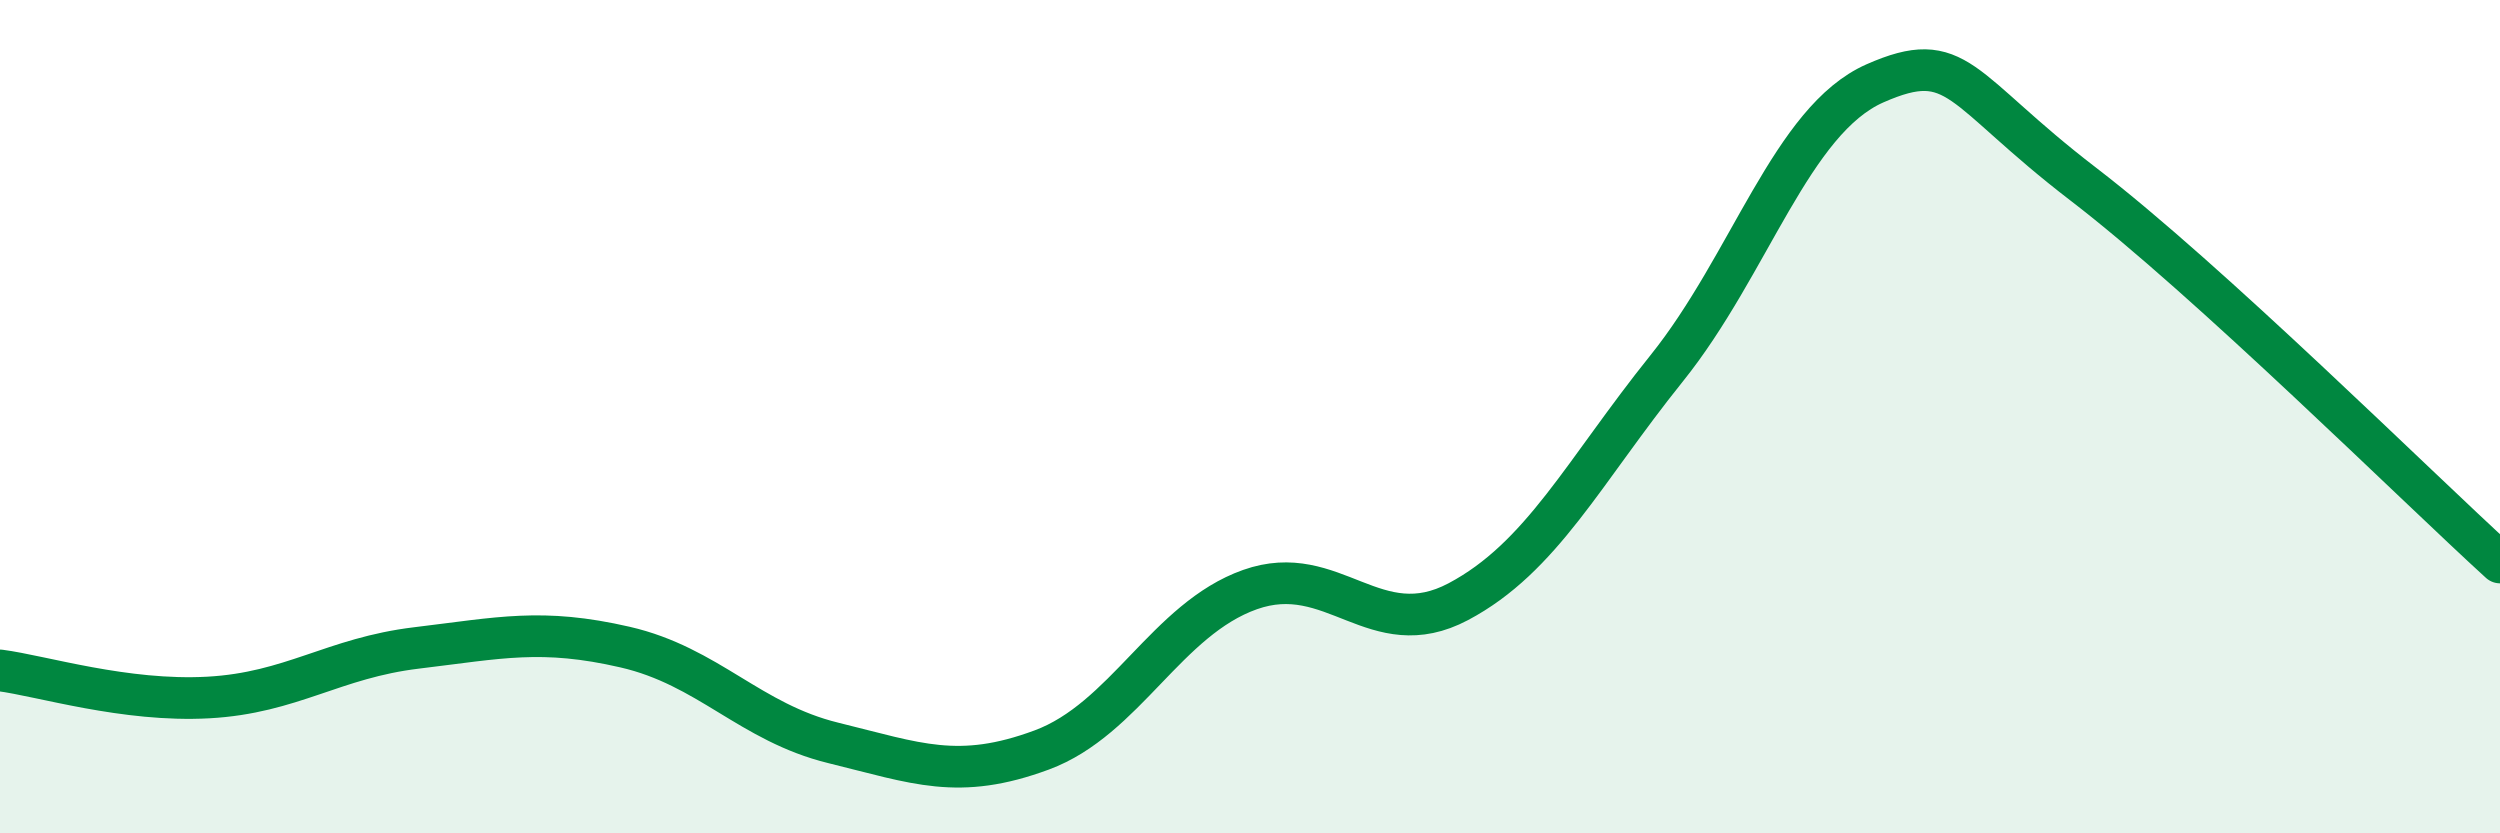
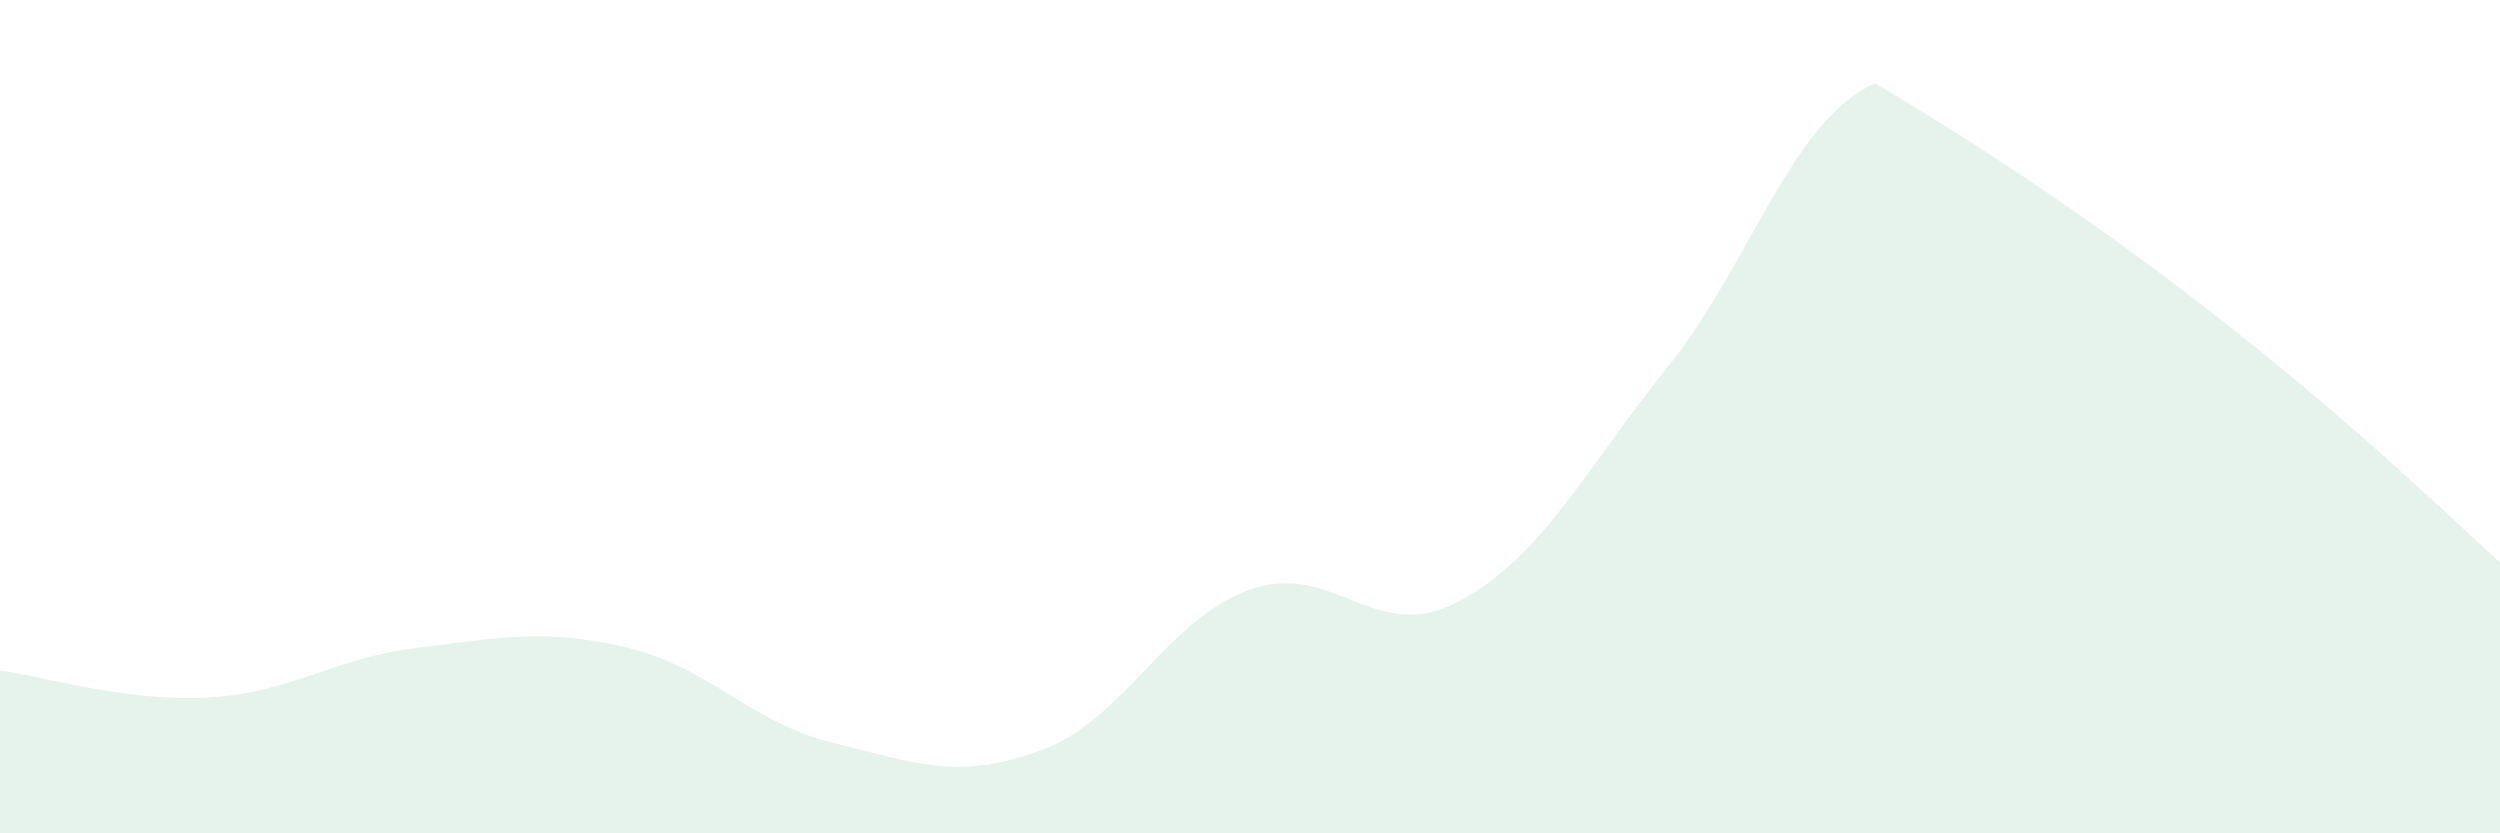
<svg xmlns="http://www.w3.org/2000/svg" width="60" height="20" viewBox="0 0 60 20">
-   <path d="M 0,16.09 C 1,16.22 3,16.85 5,16.74 C 7,16.63 8,15.79 10,15.55 C 12,15.31 13,15.07 15,15.53 C 17,15.99 18,17.34 20,17.83 C 22,18.32 23,18.74 25,18 C 27,17.26 28,14.86 30,14.15 C 32,13.44 33,15.5 35,14.44 C 37,13.38 38,11.33 40,8.84 C 42,6.35 43,2.88 45,2 C 47,1.12 47,2.12 50,4.42 C 53,6.72 58,11.68 60,13.5L60 20L0 20Z" fill="#008740" opacity="0.1" stroke-linecap="round" stroke-linejoin="round" />
-   <path d="M 0,16.09 C 1,16.22 3,16.85 5,16.74 C 7,16.63 8,15.79 10,15.55 C 12,15.31 13,15.07 15,15.53 C 17,15.99 18,17.34 20,17.83 C 22,18.32 23,18.74 25,18 C 27,17.26 28,14.86 30,14.15 C 32,13.44 33,15.5 35,14.44 C 37,13.38 38,11.33 40,8.84 C 42,6.35 43,2.88 45,2 C 47,1.12 47,2.12 50,4.42 C 53,6.72 58,11.68 60,13.5" stroke="#008740" stroke-width="1" fill="none" stroke-linecap="round" stroke-linejoin="round" />
+   <path d="M 0,16.09 C 1,16.22 3,16.85 5,16.74 C 7,16.63 8,15.79 10,15.55 C 12,15.31 13,15.07 15,15.53 C 17,15.99 18,17.34 20,17.83 C 22,18.32 23,18.74 25,18 C 27,17.26 28,14.86 30,14.15 C 32,13.44 33,15.5 35,14.44 C 37,13.38 38,11.33 40,8.84 C 42,6.35 43,2.88 45,2 C 53,6.72 58,11.68 60,13.5L60 20L0 20Z" fill="#008740" opacity="0.1" stroke-linecap="round" stroke-linejoin="round" />
</svg>